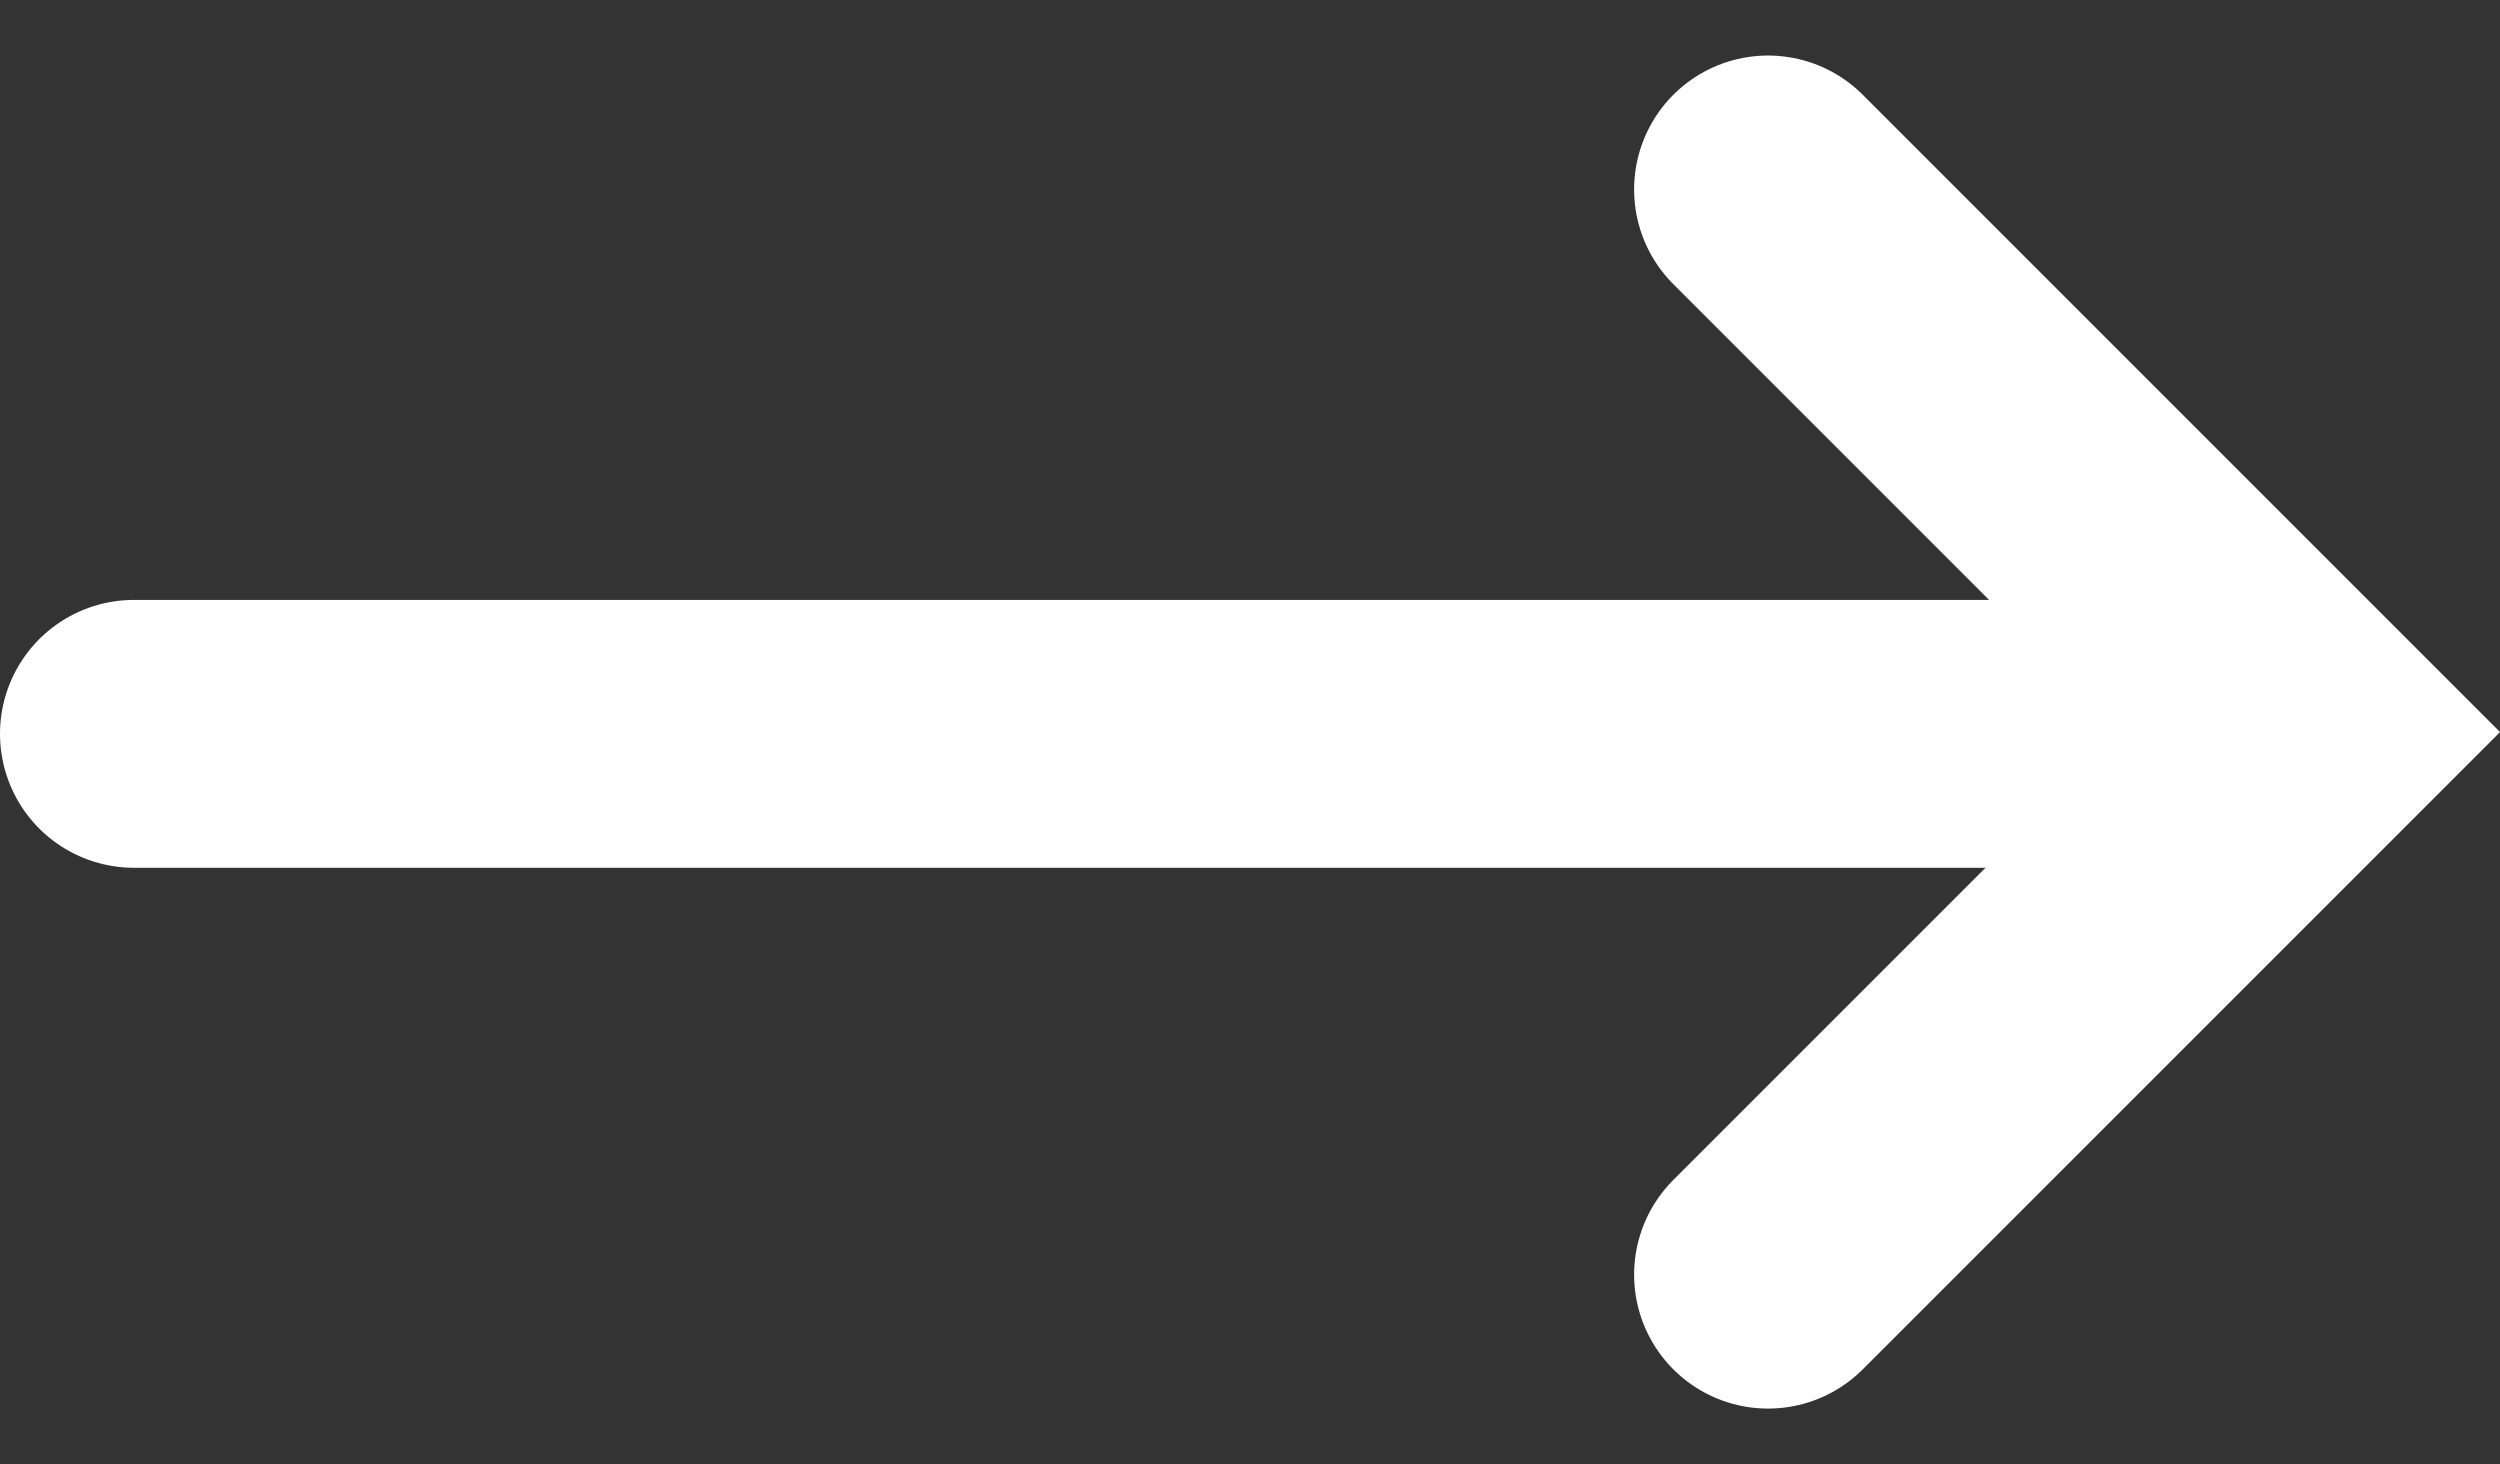
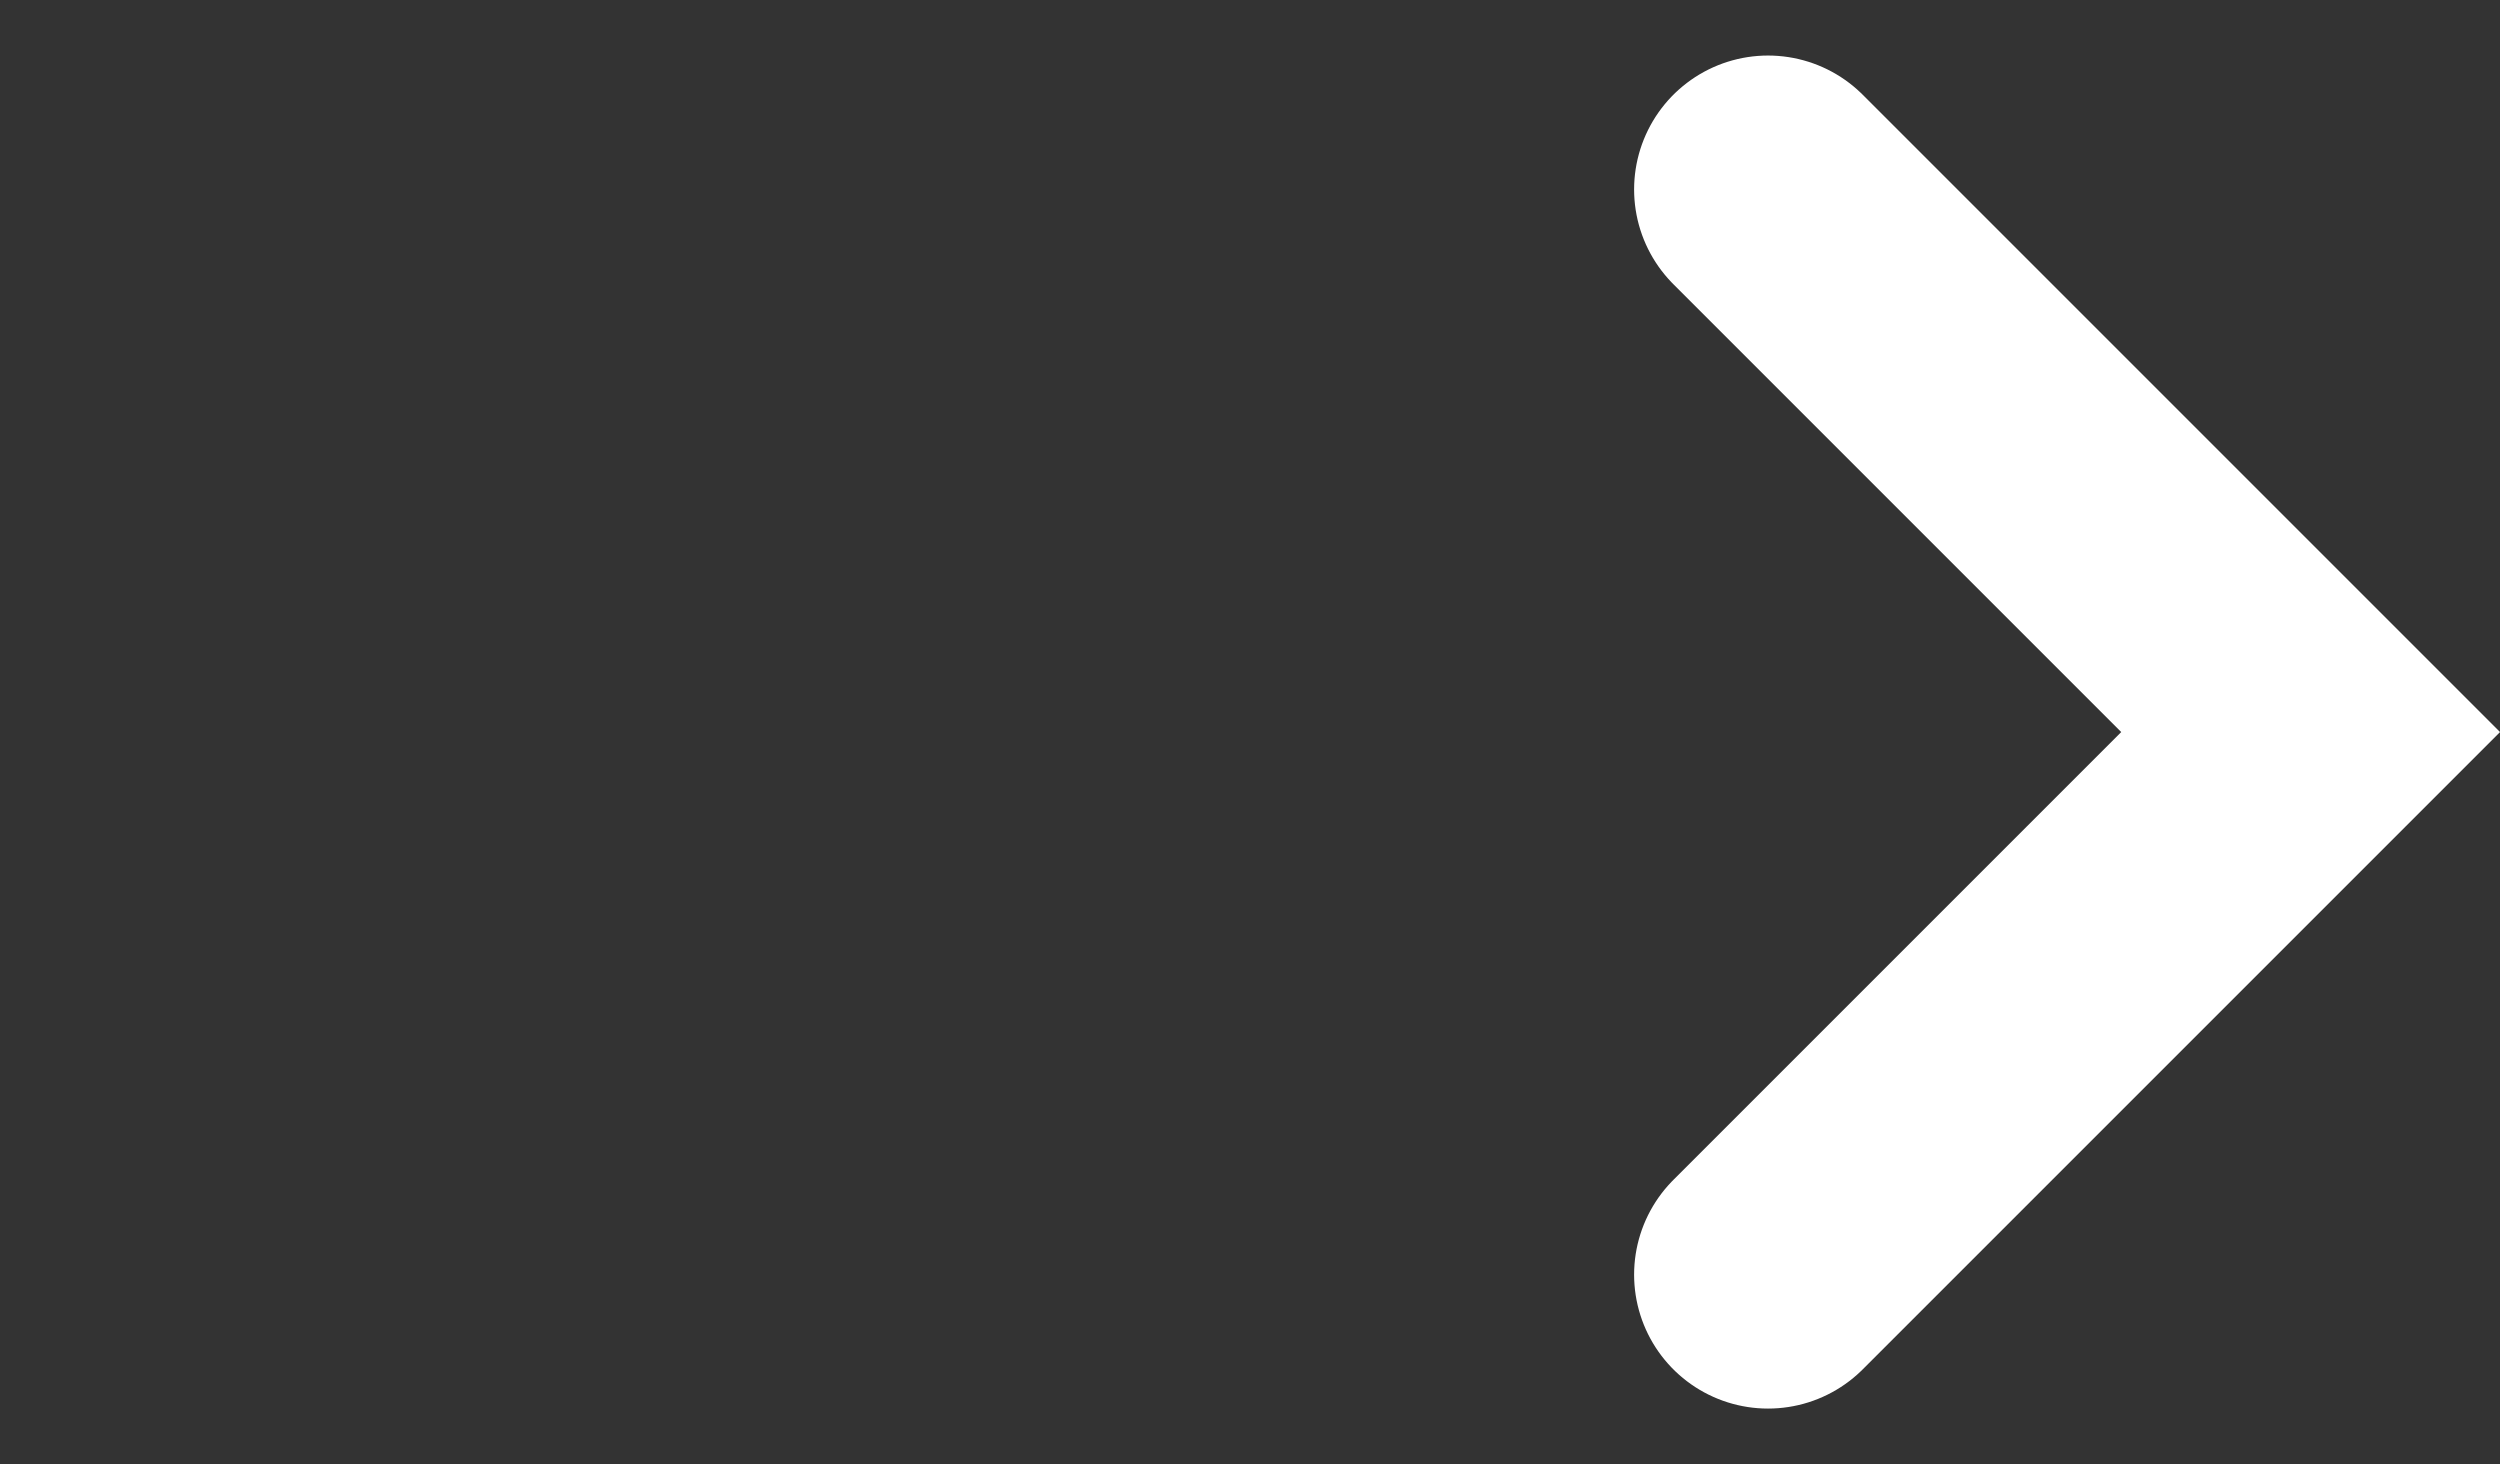
<svg xmlns="http://www.w3.org/2000/svg" width="28" height="16.397" viewBox="0 0 28 16.397">
  <rect x="0" y="0" width="28" height="16.397" fill="#333333" stroke="none" />
  <g id="Group_43" fill="none" stroke="#fff" stroke-linecap="round" stroke-width="3" data-name="Group 43" transform="translate(-1051.333 -940.995)">
    <path id="Path_7" d="m1088.5 943.117 6.077 6.077-6.077 6.077" data-name="Path 7" transform="translate(-17.365)" />
-     <path id="Path_8" d="M1052.833 955h24.057" data-name="Path 8" transform="translate(0 -5.786)" />
  </g>
</svg>